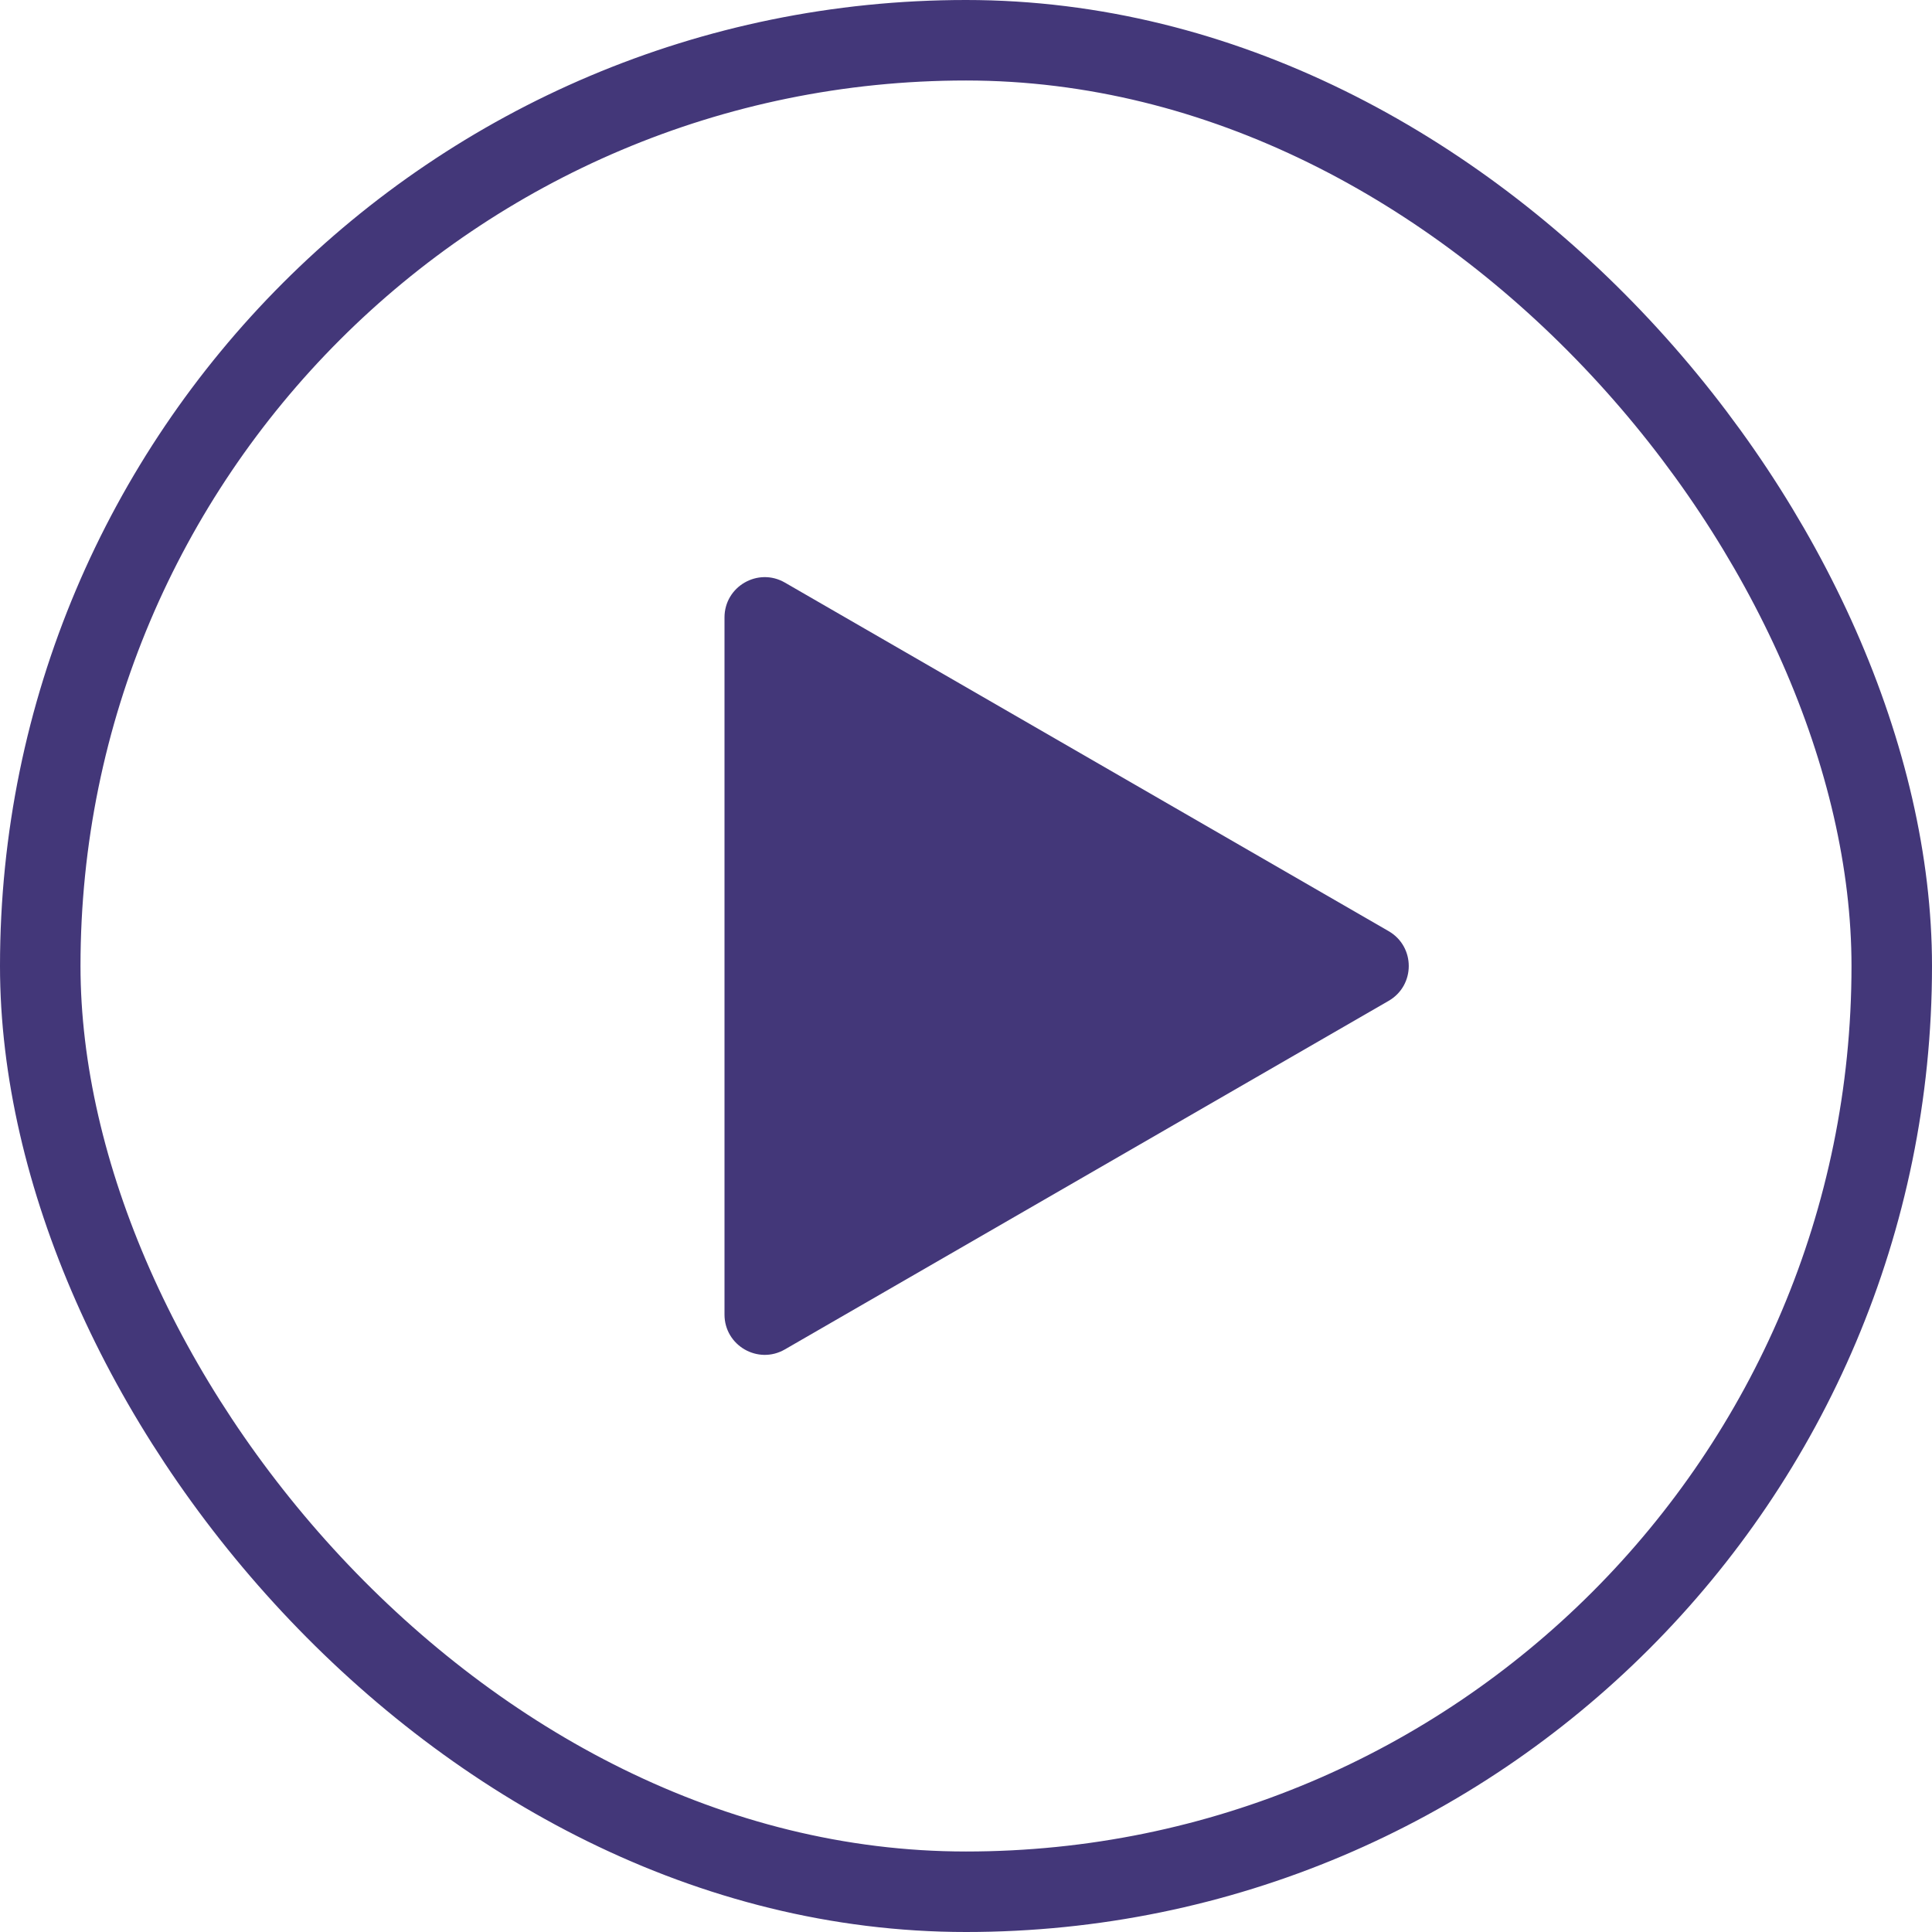
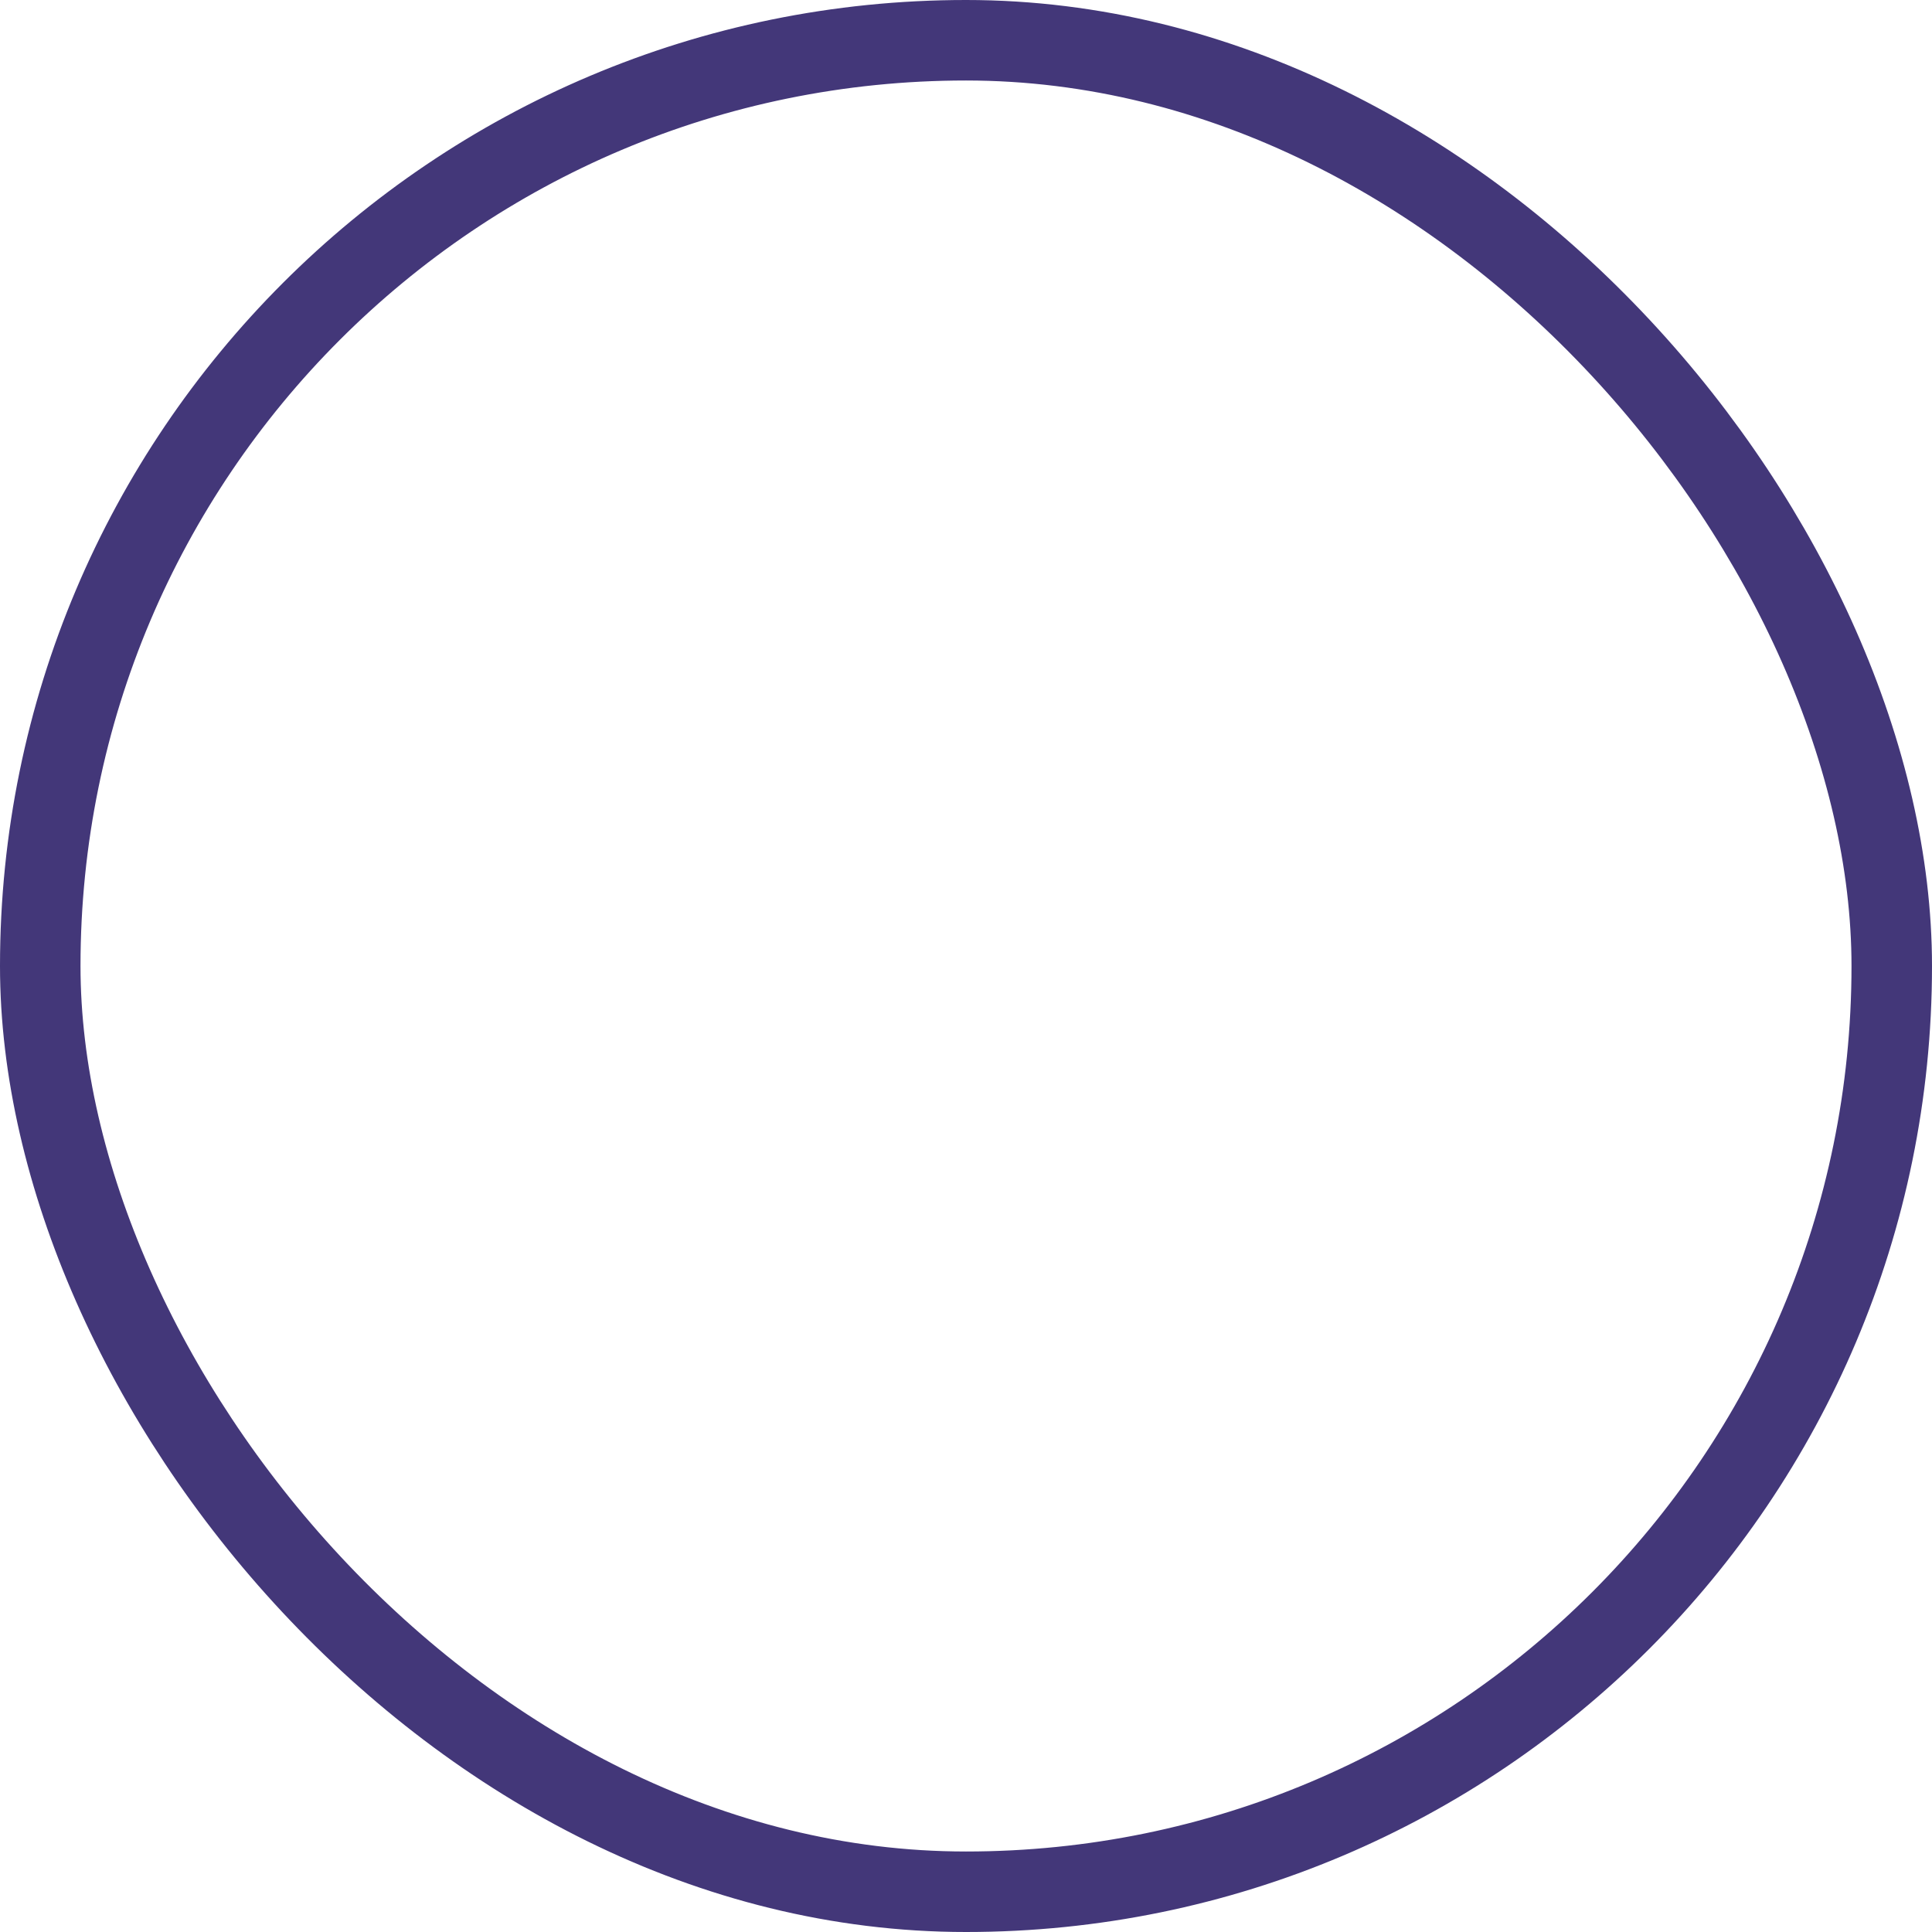
<svg xmlns="http://www.w3.org/2000/svg" width="48" height="48" viewBox="0 0 48 48" fill="none">
  <rect x="1" y="1" width="46" height="46" rx="23" stroke="#433779" stroke-width="2" />
-   <path d="M34.5 23.134C35.167 23.519 35.167 24.481 34.5 24.866L19.5 33.526C18.833 33.911 18 33.43 18 32.66L18 15.34C18 14.57 18.833 14.089 19.5 14.474L34.5 23.134Z" fill="#433779" />
</svg>